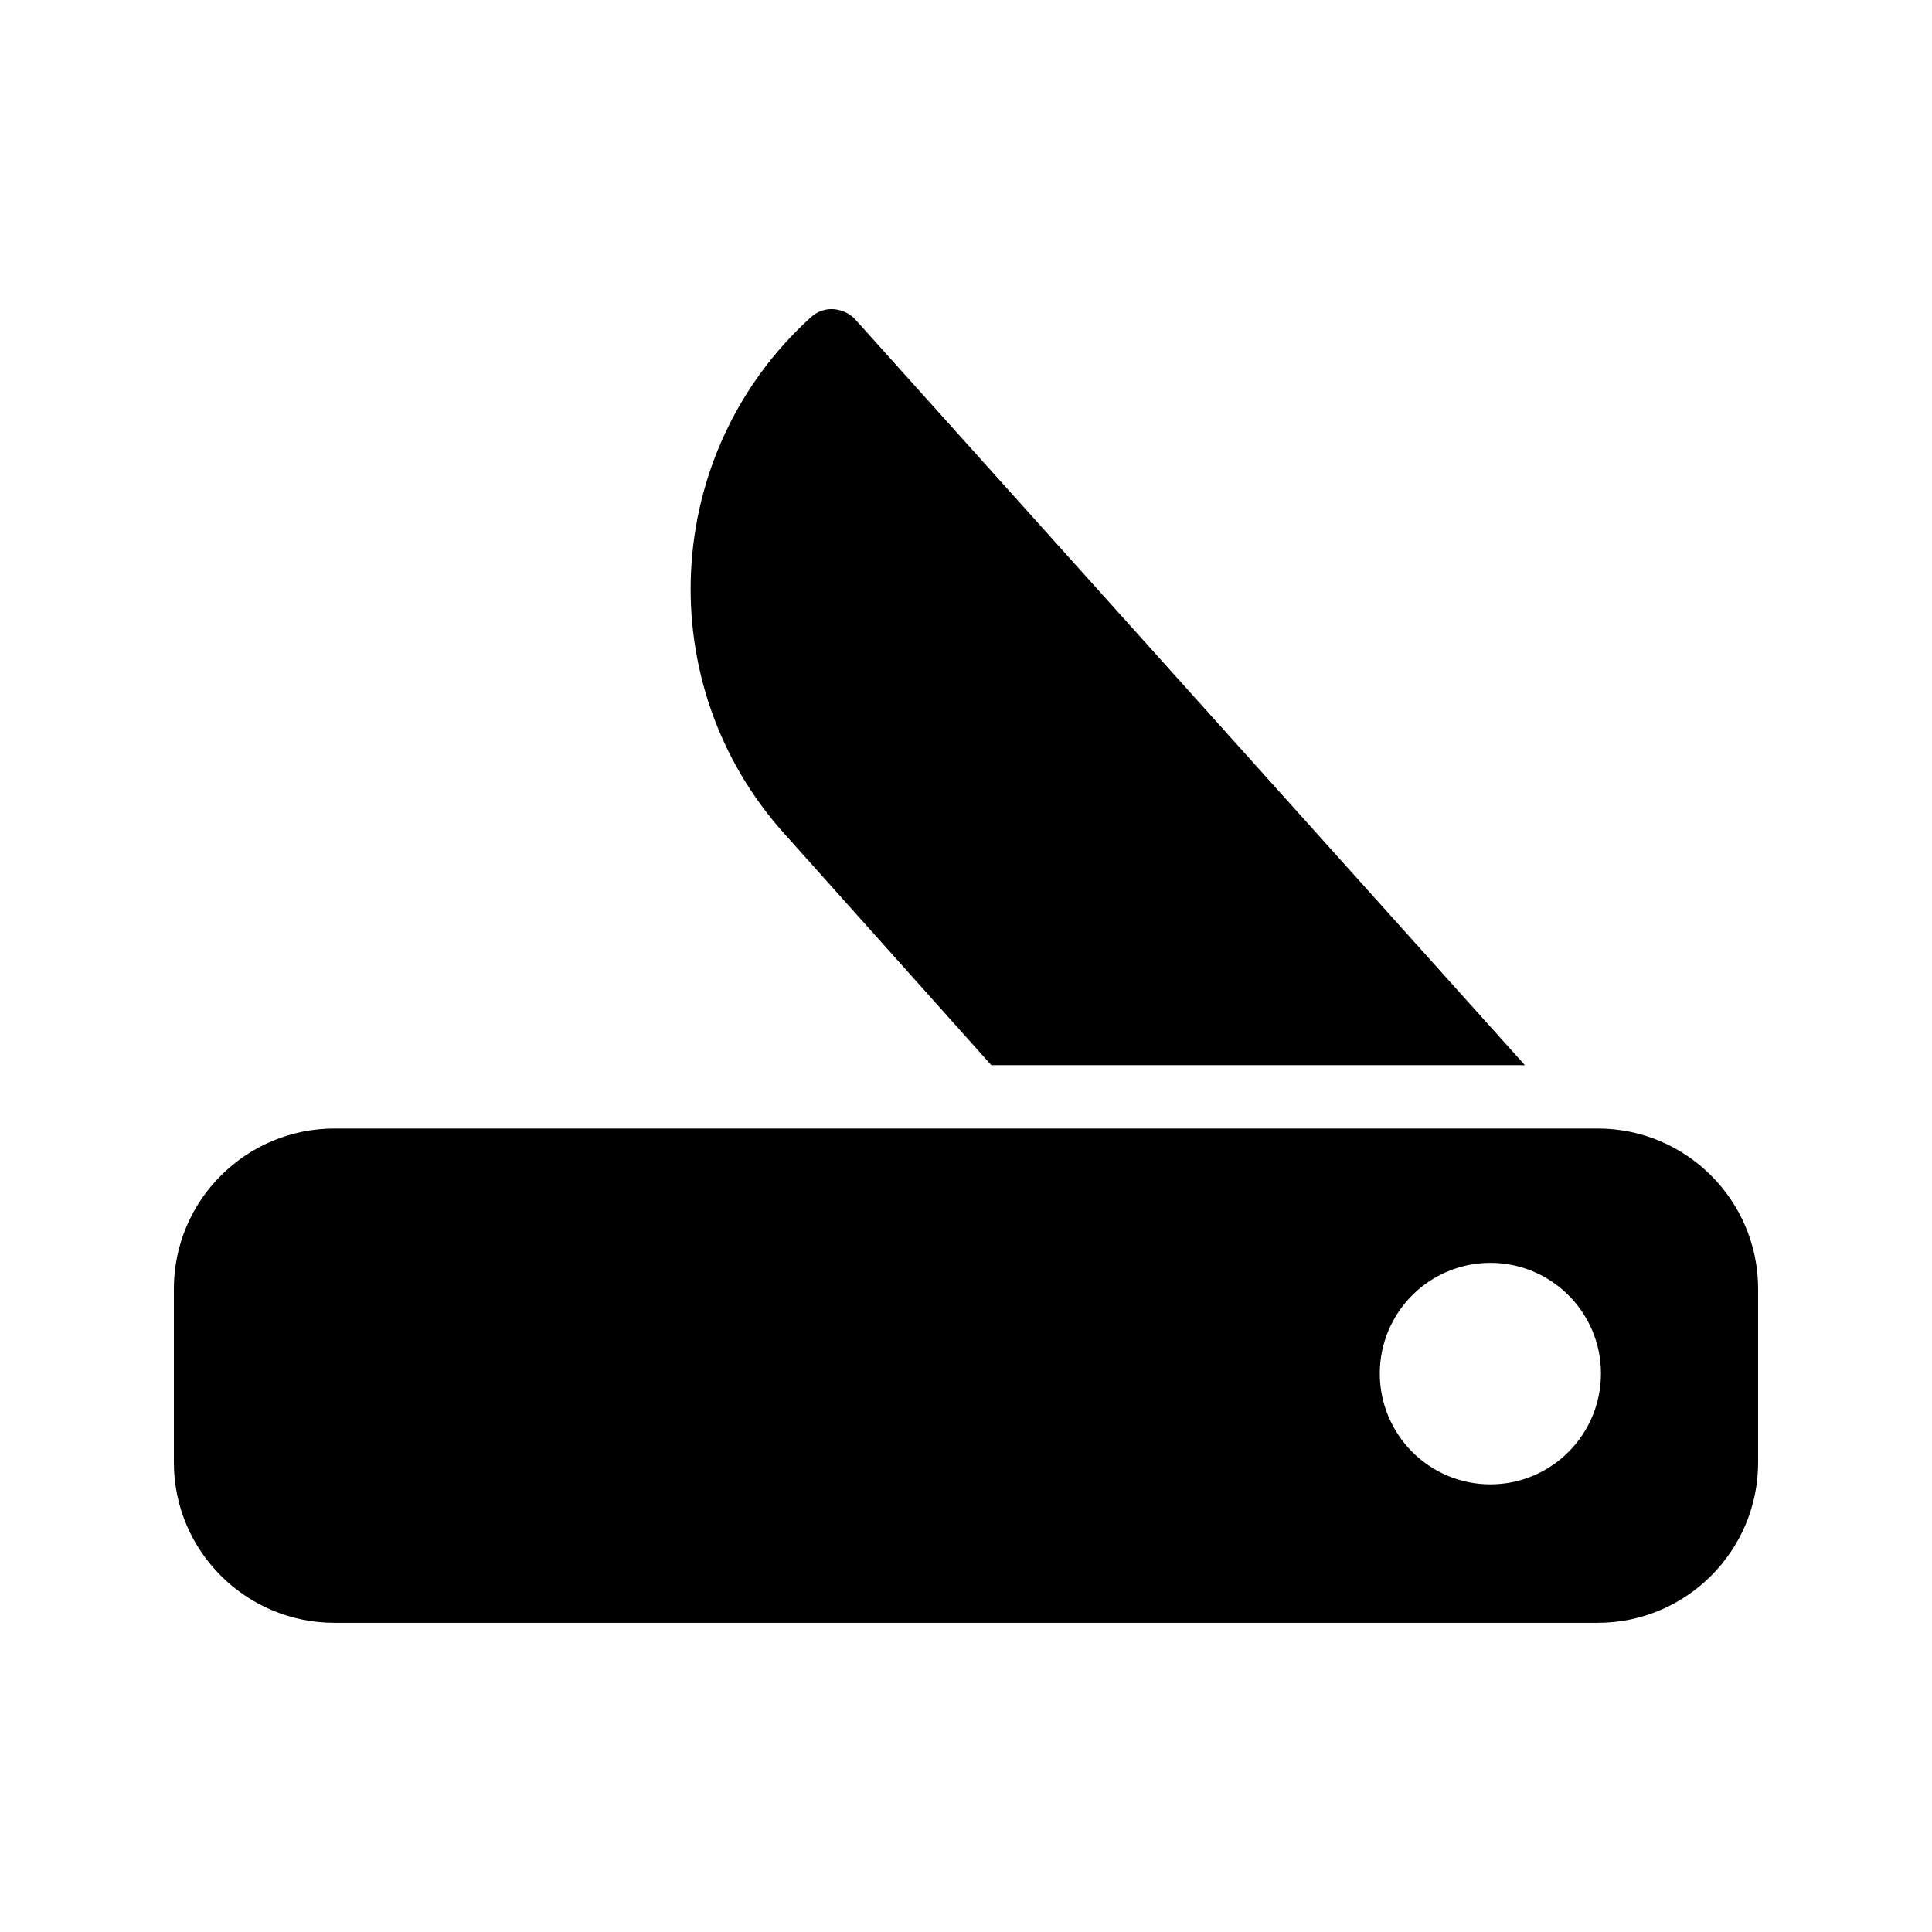
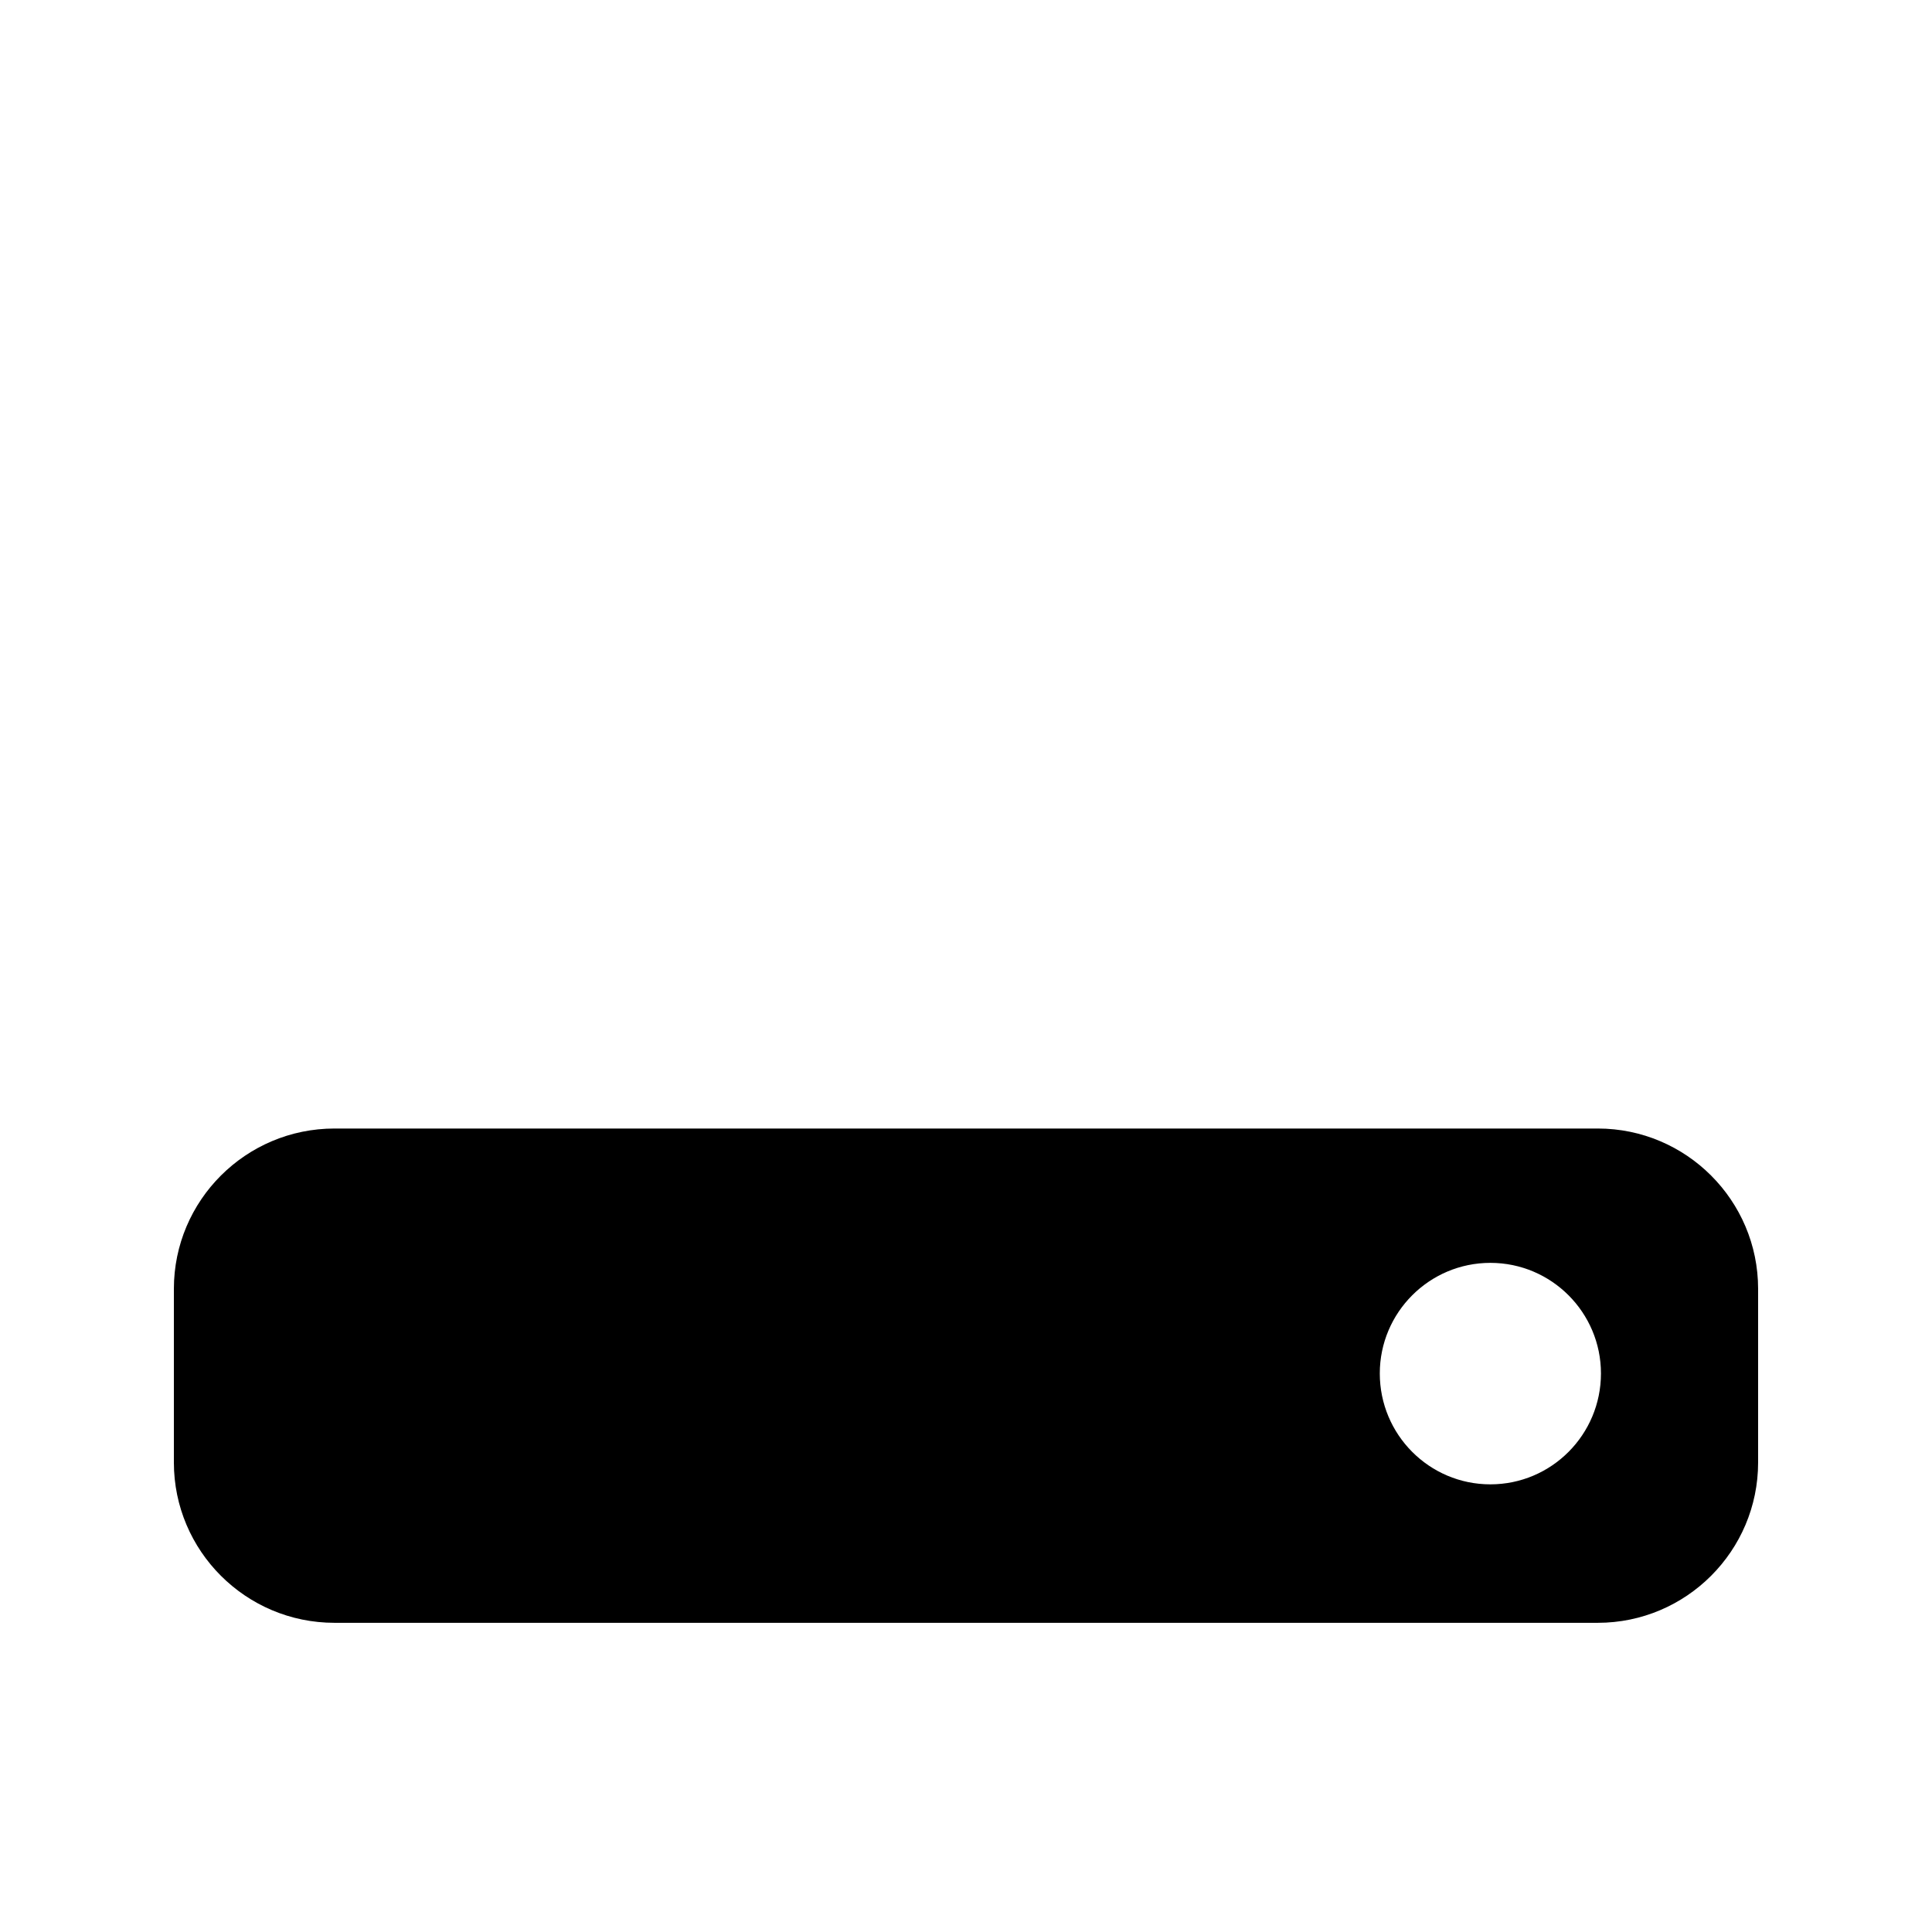
<svg xmlns="http://www.w3.org/2000/svg" fill="#000000" width="800px" height="800px" version="1.1" viewBox="144 144 512 512">
  <g>
-     <path d="m364.9 225.93c-2.184-0.168-4.449 0.672-6.047 2.184-39.633 35.938-42.656 97.402-6.801 137.04l54.664 61.129h141.4l-177.42-197.58c-1.512-1.68-3.613-2.602-5.797-2.769z" />
    <path d="m567.43 443.07h-334.78c-23.512 0-42.57 19.062-42.57 42.488v46.016c0 23.426 19.062 42.488 42.57 42.488h334.78c23.426 0 42.488-19.062 42.488-42.488v-46.016c0-23.426-19.059-42.488-42.488-42.488zm-28.465 94.297c-16.207 0-29.305-13.184-29.305-29.391 0-16.121 13.098-29.305 29.305-29.305 16.207 0 29.305 13.184 29.305 29.305 0 16.207-13.098 29.391-29.305 29.391z" />
  </g>
</svg>